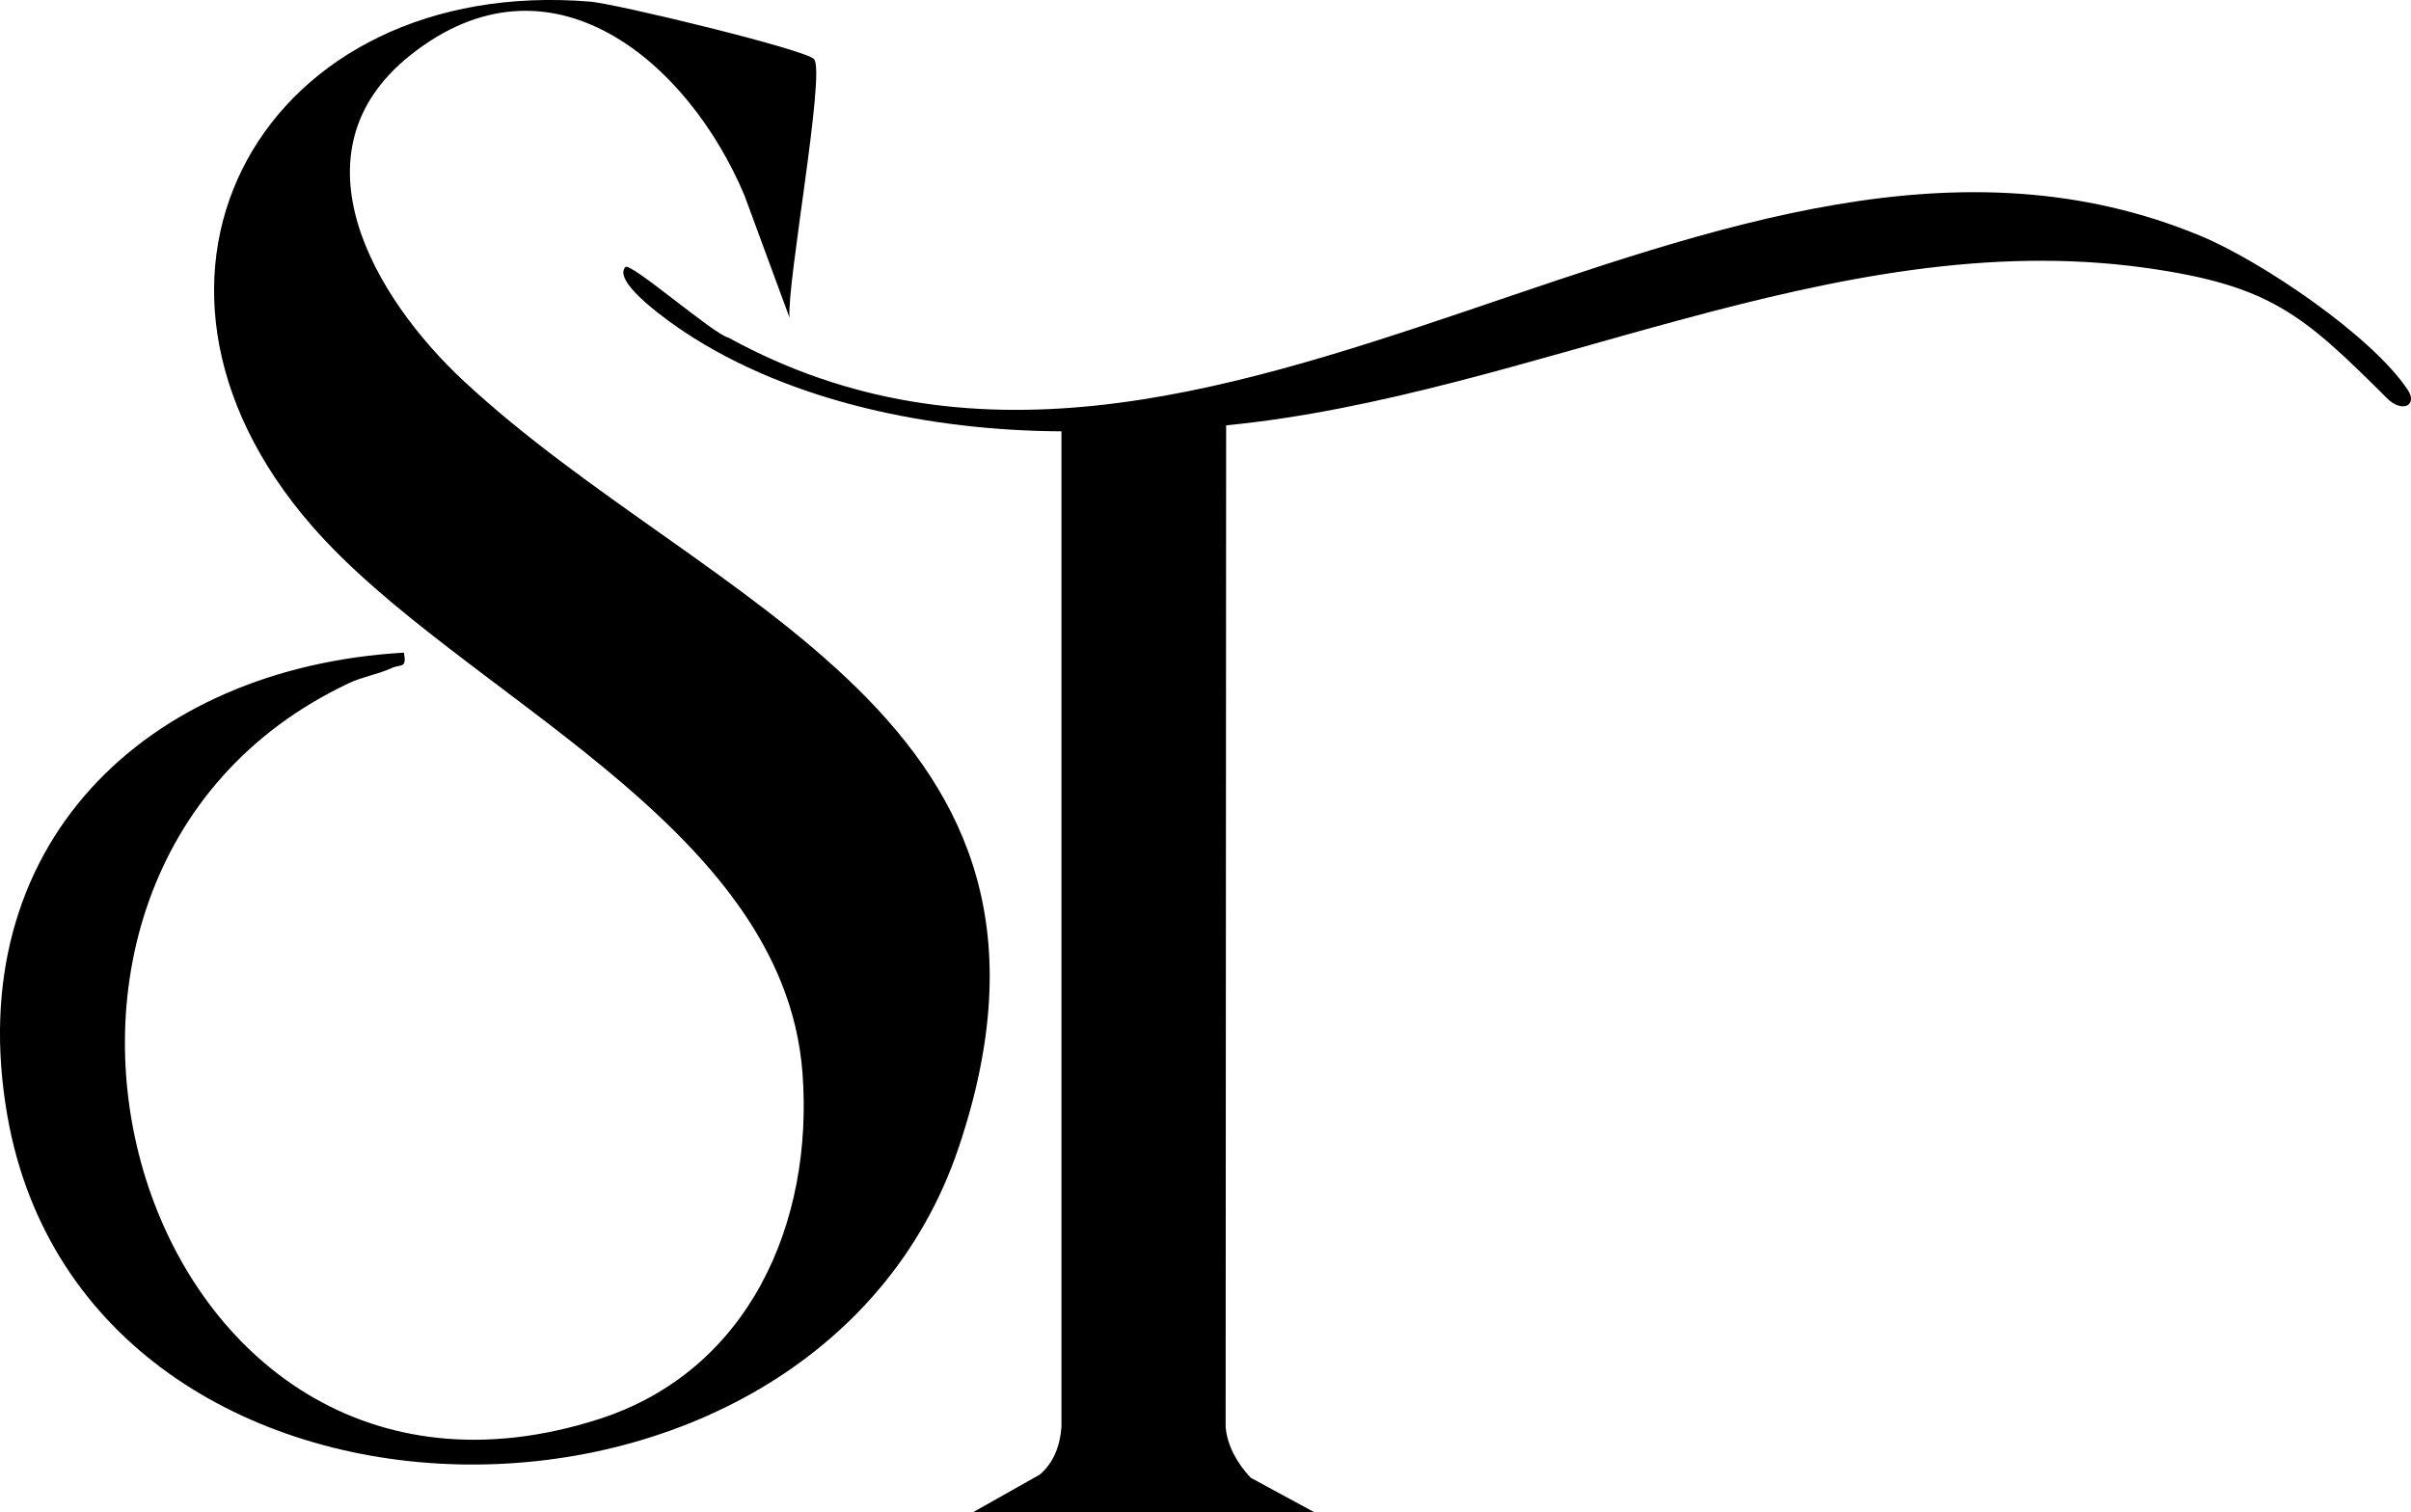
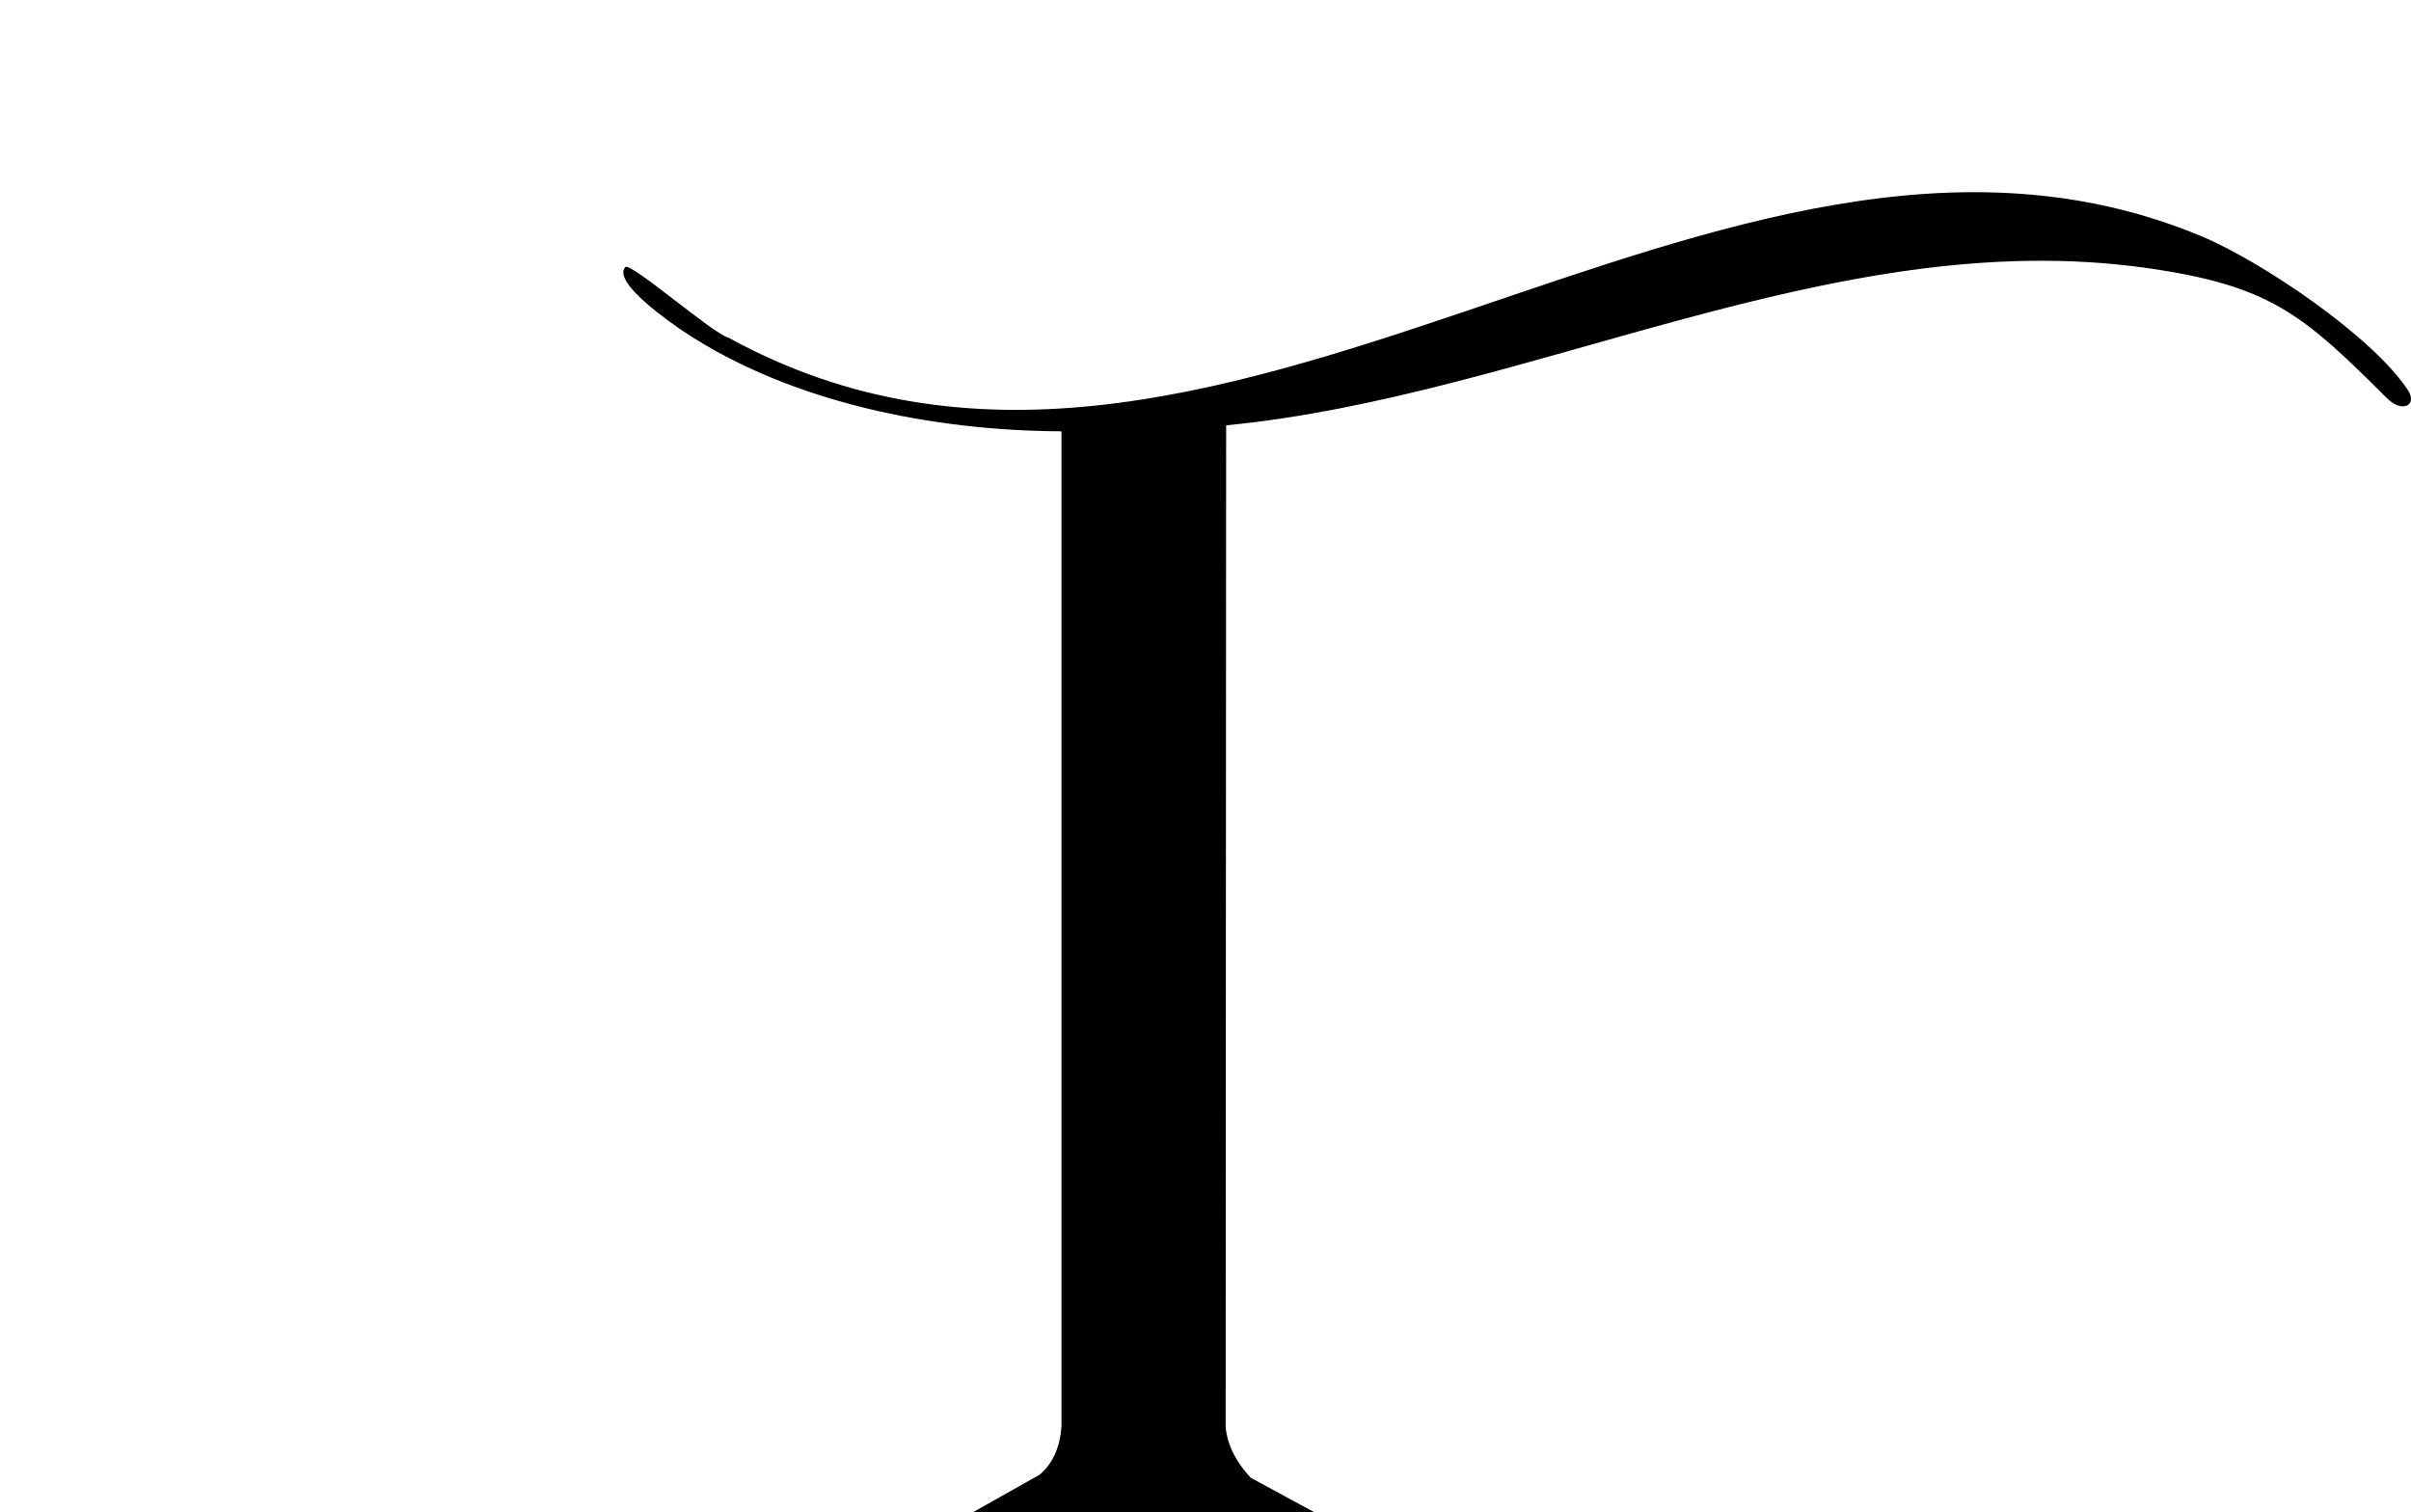
<svg xmlns="http://www.w3.org/2000/svg" id="Layer_2" data-name="Layer 2" viewBox="0 0 381.39 239.25">
  <g id="Layer_1-2" data-name="Layer 1">
    <g>
-       <path d="M128.78,9.37c1.83,2.07-4.32,35.44-3.89,40.88l-7.13-19.35c-8.91-21.18-30.73-39.81-52.87-22.15-19.27,15.38-5.66,38.38,8.48,51.54,38.66,35.96,101.17,53.23,78.29,121.23C128.66,249.87,13.75,248.59,1.16,176.49c-7.45-42.68,21.78-70.86,62.74-73.24.48,2.6-.49,1.76-1.99,2.46-2.13.98-4.55,1.35-6.69,2.36-65.32,30.74-33.5,139.8,39.46,116.46,23.76-7.6,34.06-31.04,32.26-54.82-3.01-39.57-54.27-59.76-77.55-86.45C14.63,43.41,42.12-3.97,93.39.26c4.02.33,34.04,7.57,35.39,9.1Z" />
      <path d="M153.91,239.25l10.55-5.95c2.25-1.89,3.24-4.66,3.45-7.55V68.24c-20.17-.1-42.73-4.49-59.72-15.77-1.68-1.12-11.46-7.78-9.27-10.22.78-.87,14.06,10.71,16.32,11.17,76.55,42.05,156.83-47.9,233.03-16.03,9.49,3.97,27.05,15.81,32.65,24.36,1.53,2.34-.91,3.66-3.32,1.26-13.3-13.26-18.48-17.89-38.31-20.65-49.37-6.86-97,20.23-145.33,24.93l-.08,158.47c.27,3.06,1.91,5.84,3.97,8.03l10.05,5.45h-54Z" />
    </g>
  </g>
</svg>